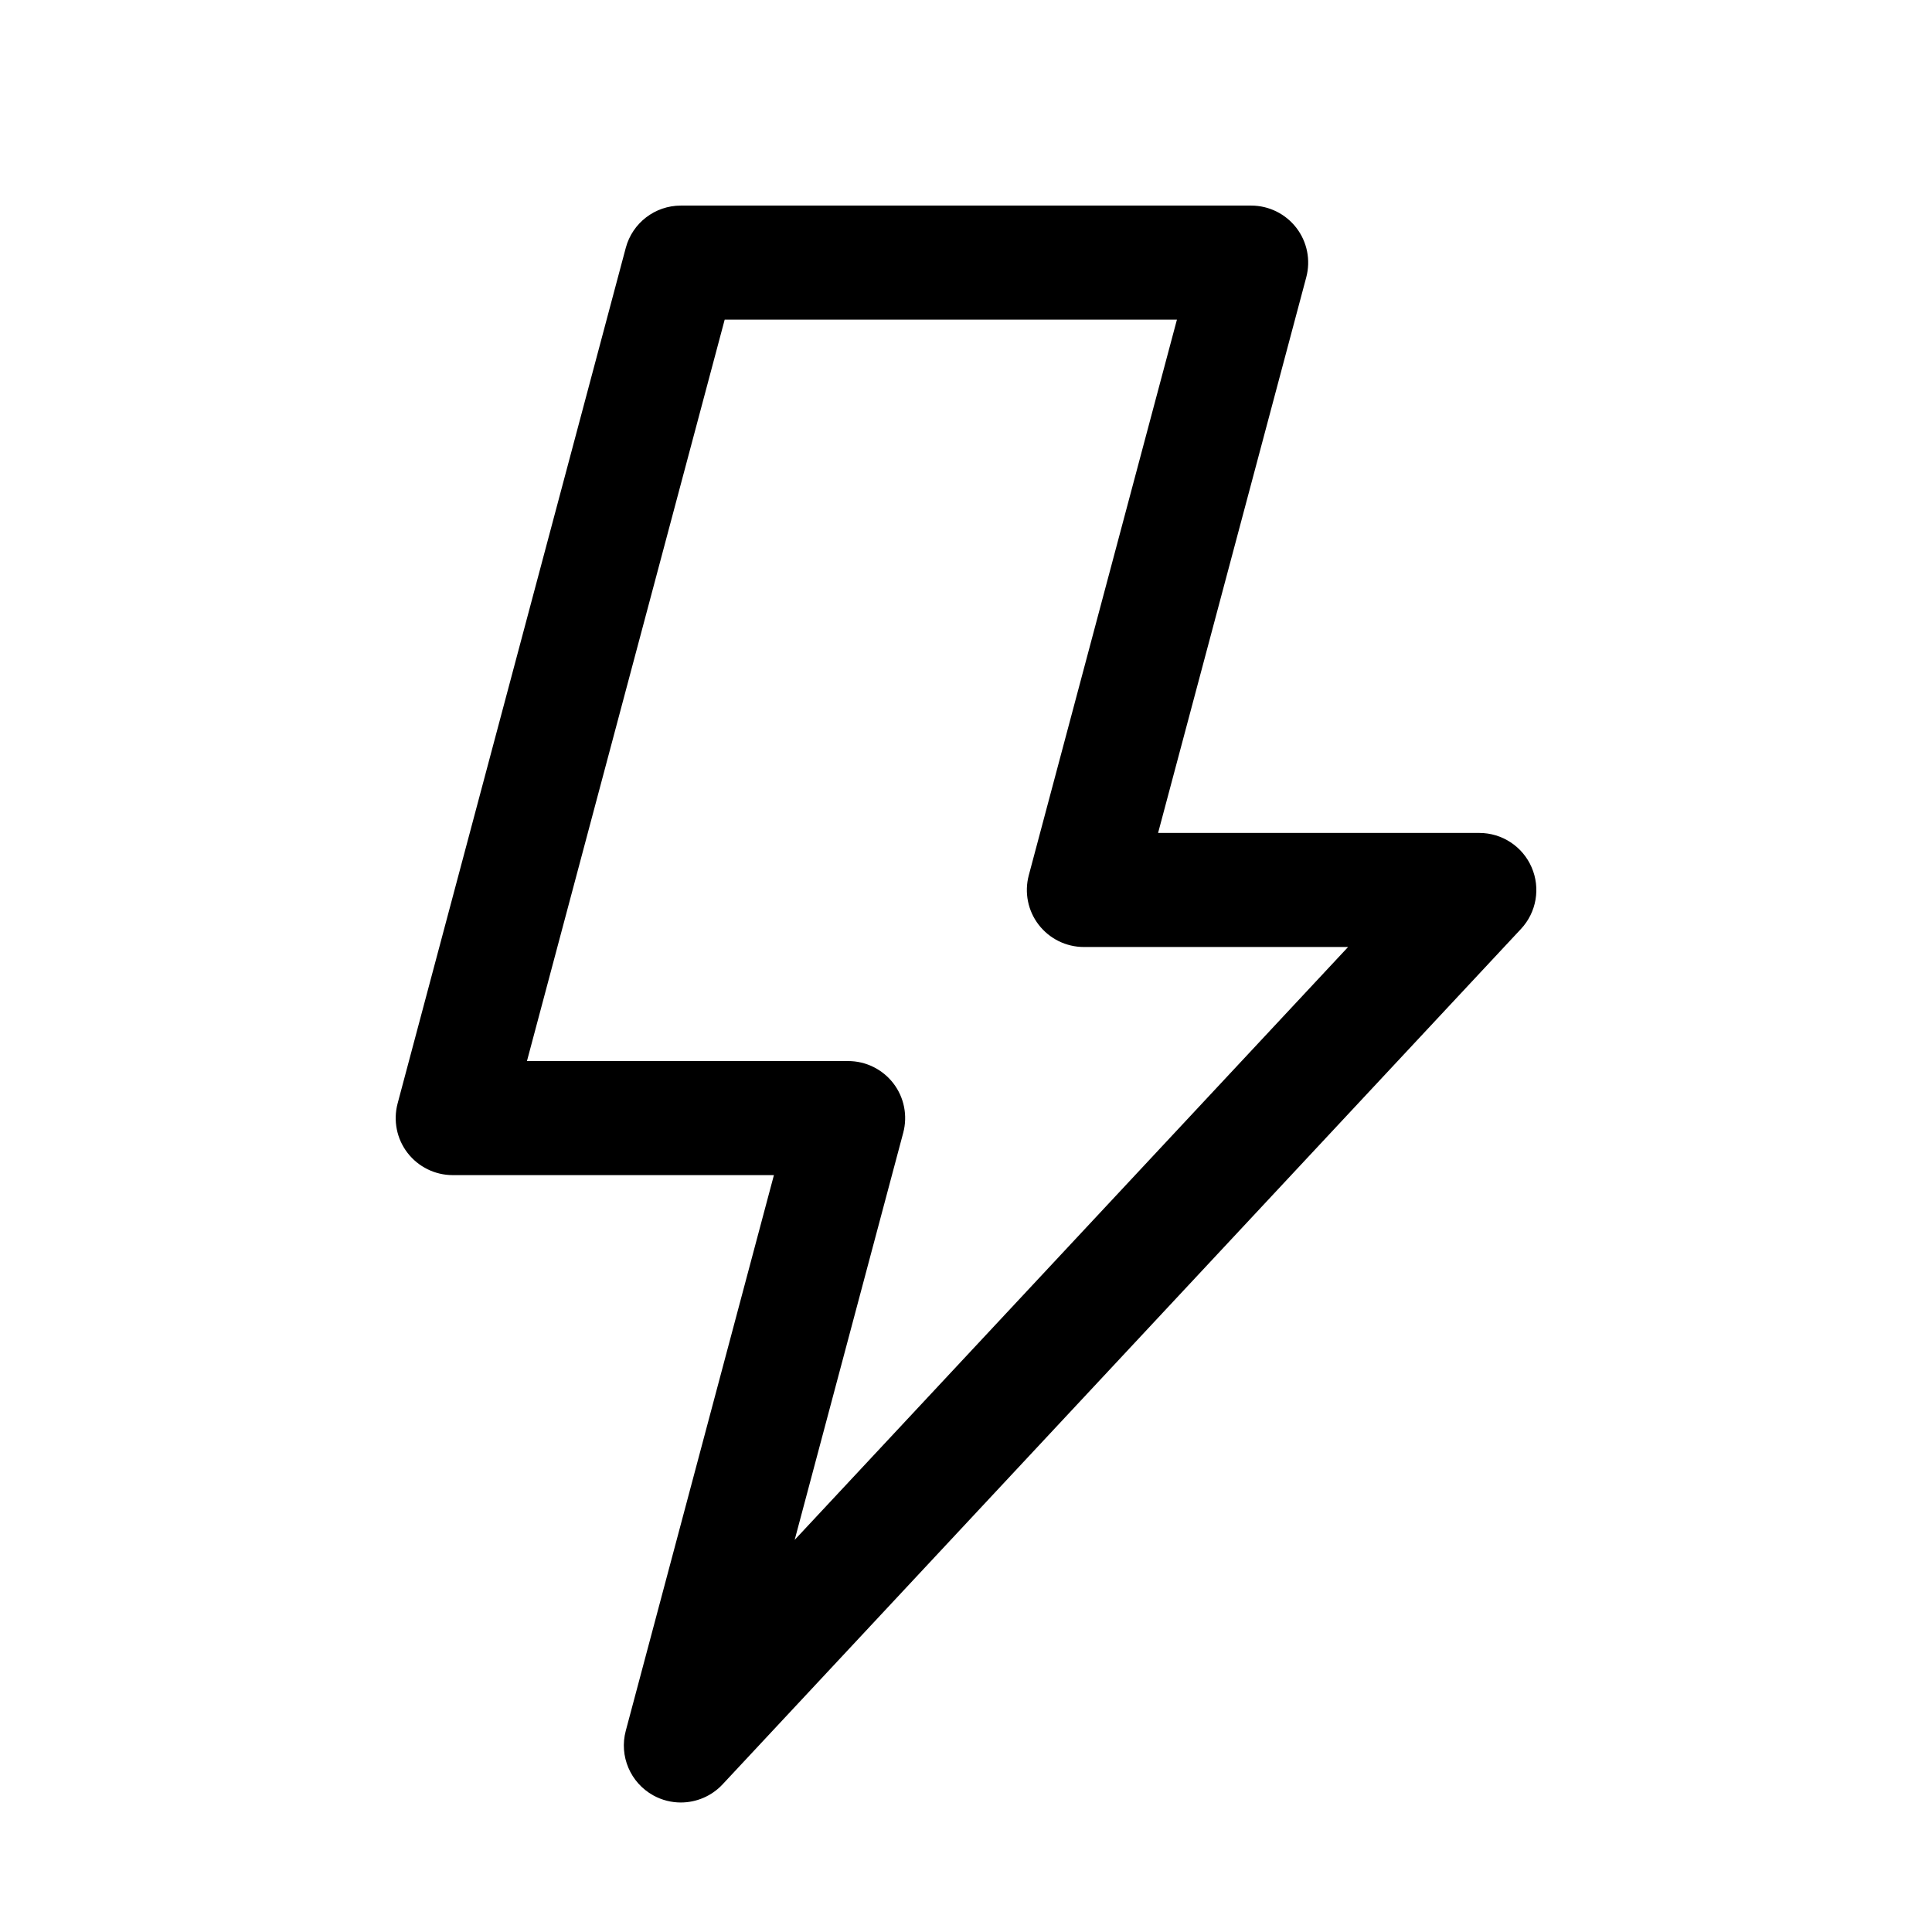
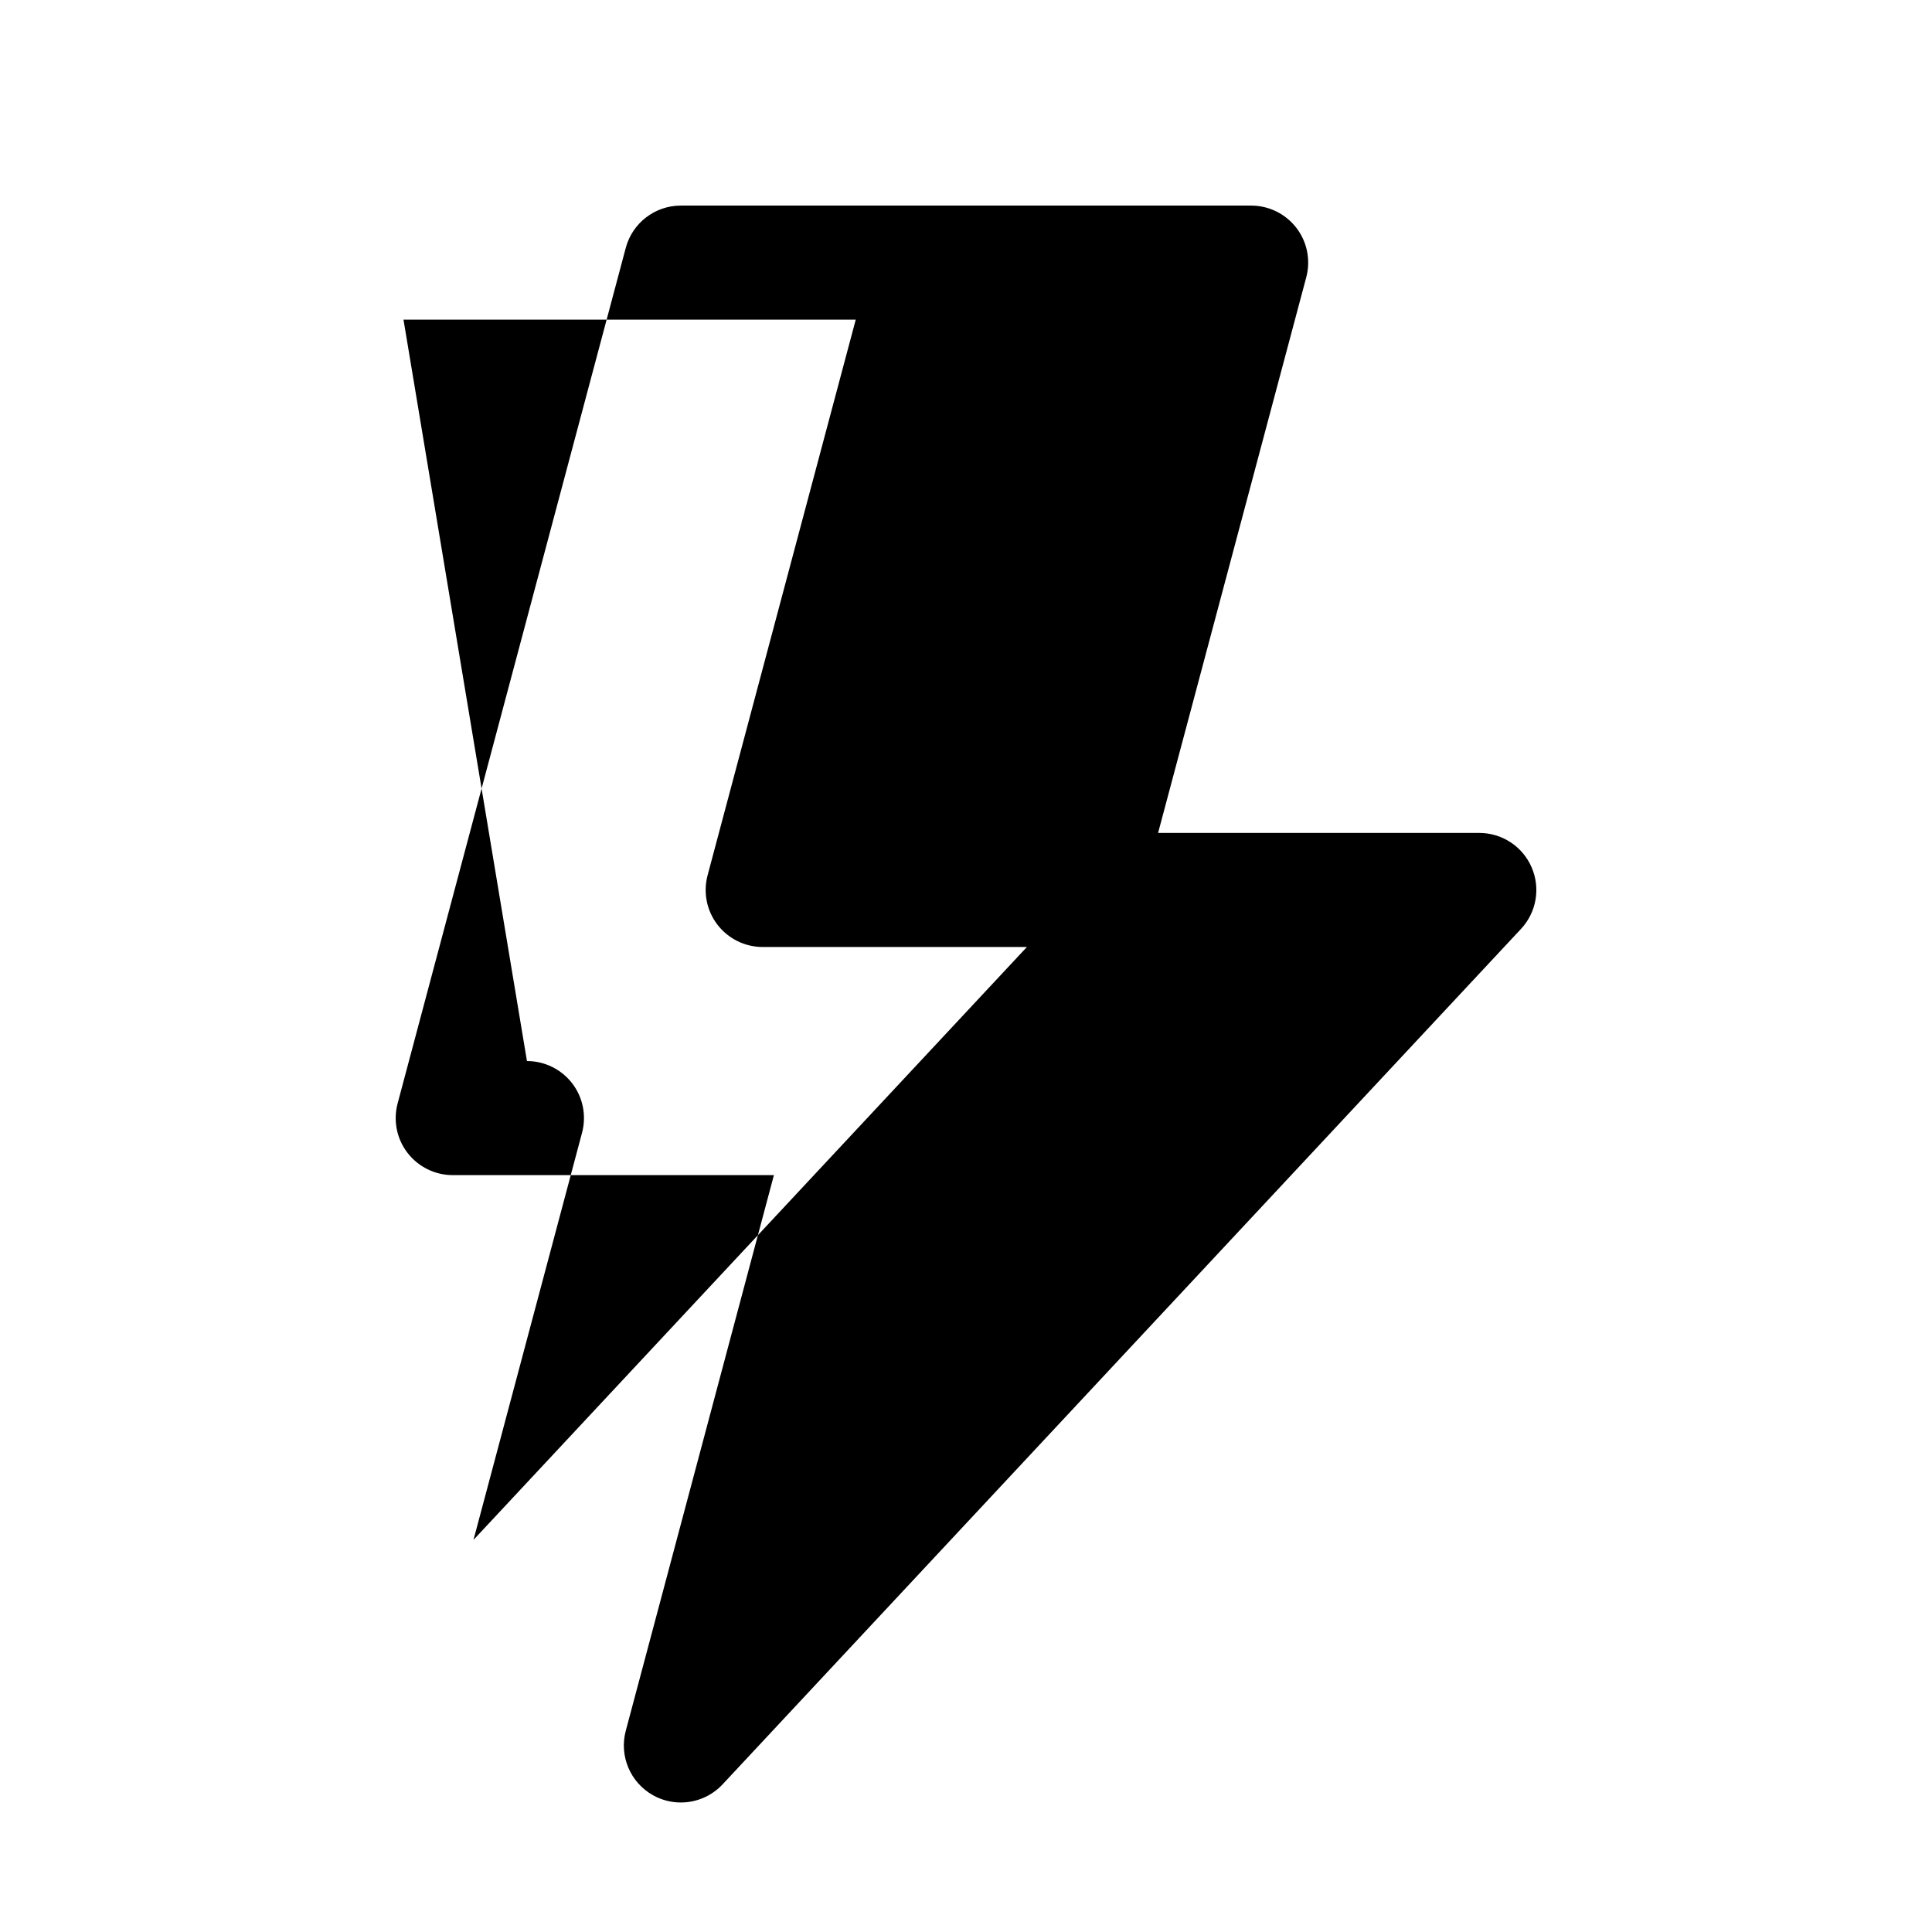
<svg xmlns="http://www.w3.org/2000/svg" fill="#000000" width="800px" height="800px" version="1.1" viewBox="144 144 512 512">
-   <path d="m324.43 621.68c-2.508 0-5.019-0.621-7.32-1.891-6.066-3.367-9.062-10.418-7.273-17.121l39.258-147.25h-85.121c-4.695 0-9.125-2.188-11.984-5.906-2.863-3.719-3.824-8.559-2.613-13.109l60.457-226.71c1.758-6.609 7.746-11.211 14.598-11.211h151.14c4.695 0 9.125 2.188 11.984 5.906 2.863 3.719 3.824 8.559 2.613 13.109l-39.266 147.24h85.125c6.019 0 11.465 3.57 13.859 9.094 2.41 5.523 1.301 11.941-2.805 16.34l-211.6 226.71c-2.938 3.144-6.984 4.797-11.055 4.797zm-40.781-196.49h85.117c4.695 0 9.125 2.188 11.984 5.906 2.863 3.719 3.824 8.559 2.613 13.109l-28.766 107.88 146.66-157.12h-70.02c-4.695 0-9.125-2.188-11.984-5.906-2.863-3.719-3.824-8.559-2.613-13.109l39.258-147.24h-119.85z" />
+   <path d="m324.43 621.68c-2.508 0-5.019-0.621-7.32-1.891-6.066-3.367-9.062-10.418-7.273-17.121l39.258-147.25h-85.121c-4.695 0-9.125-2.188-11.984-5.906-2.863-3.719-3.824-8.559-2.613-13.109l60.457-226.71c1.758-6.609 7.746-11.211 14.598-11.211h151.14c4.695 0 9.125 2.188 11.984 5.906 2.863 3.719 3.824 8.559 2.613 13.109l-39.266 147.24h85.125c6.019 0 11.465 3.57 13.859 9.094 2.41 5.523 1.301 11.941-2.805 16.34l-211.6 226.71c-2.938 3.144-6.984 4.797-11.055 4.797zm-40.781-196.49c4.695 0 9.125 2.188 11.984 5.906 2.863 3.719 3.824 8.559 2.613 13.109l-28.766 107.88 146.66-157.12h-70.02c-4.695 0-9.125-2.188-11.984-5.906-2.863-3.719-3.824-8.559-2.613-13.109l39.258-147.24h-119.85z" />
</svg>